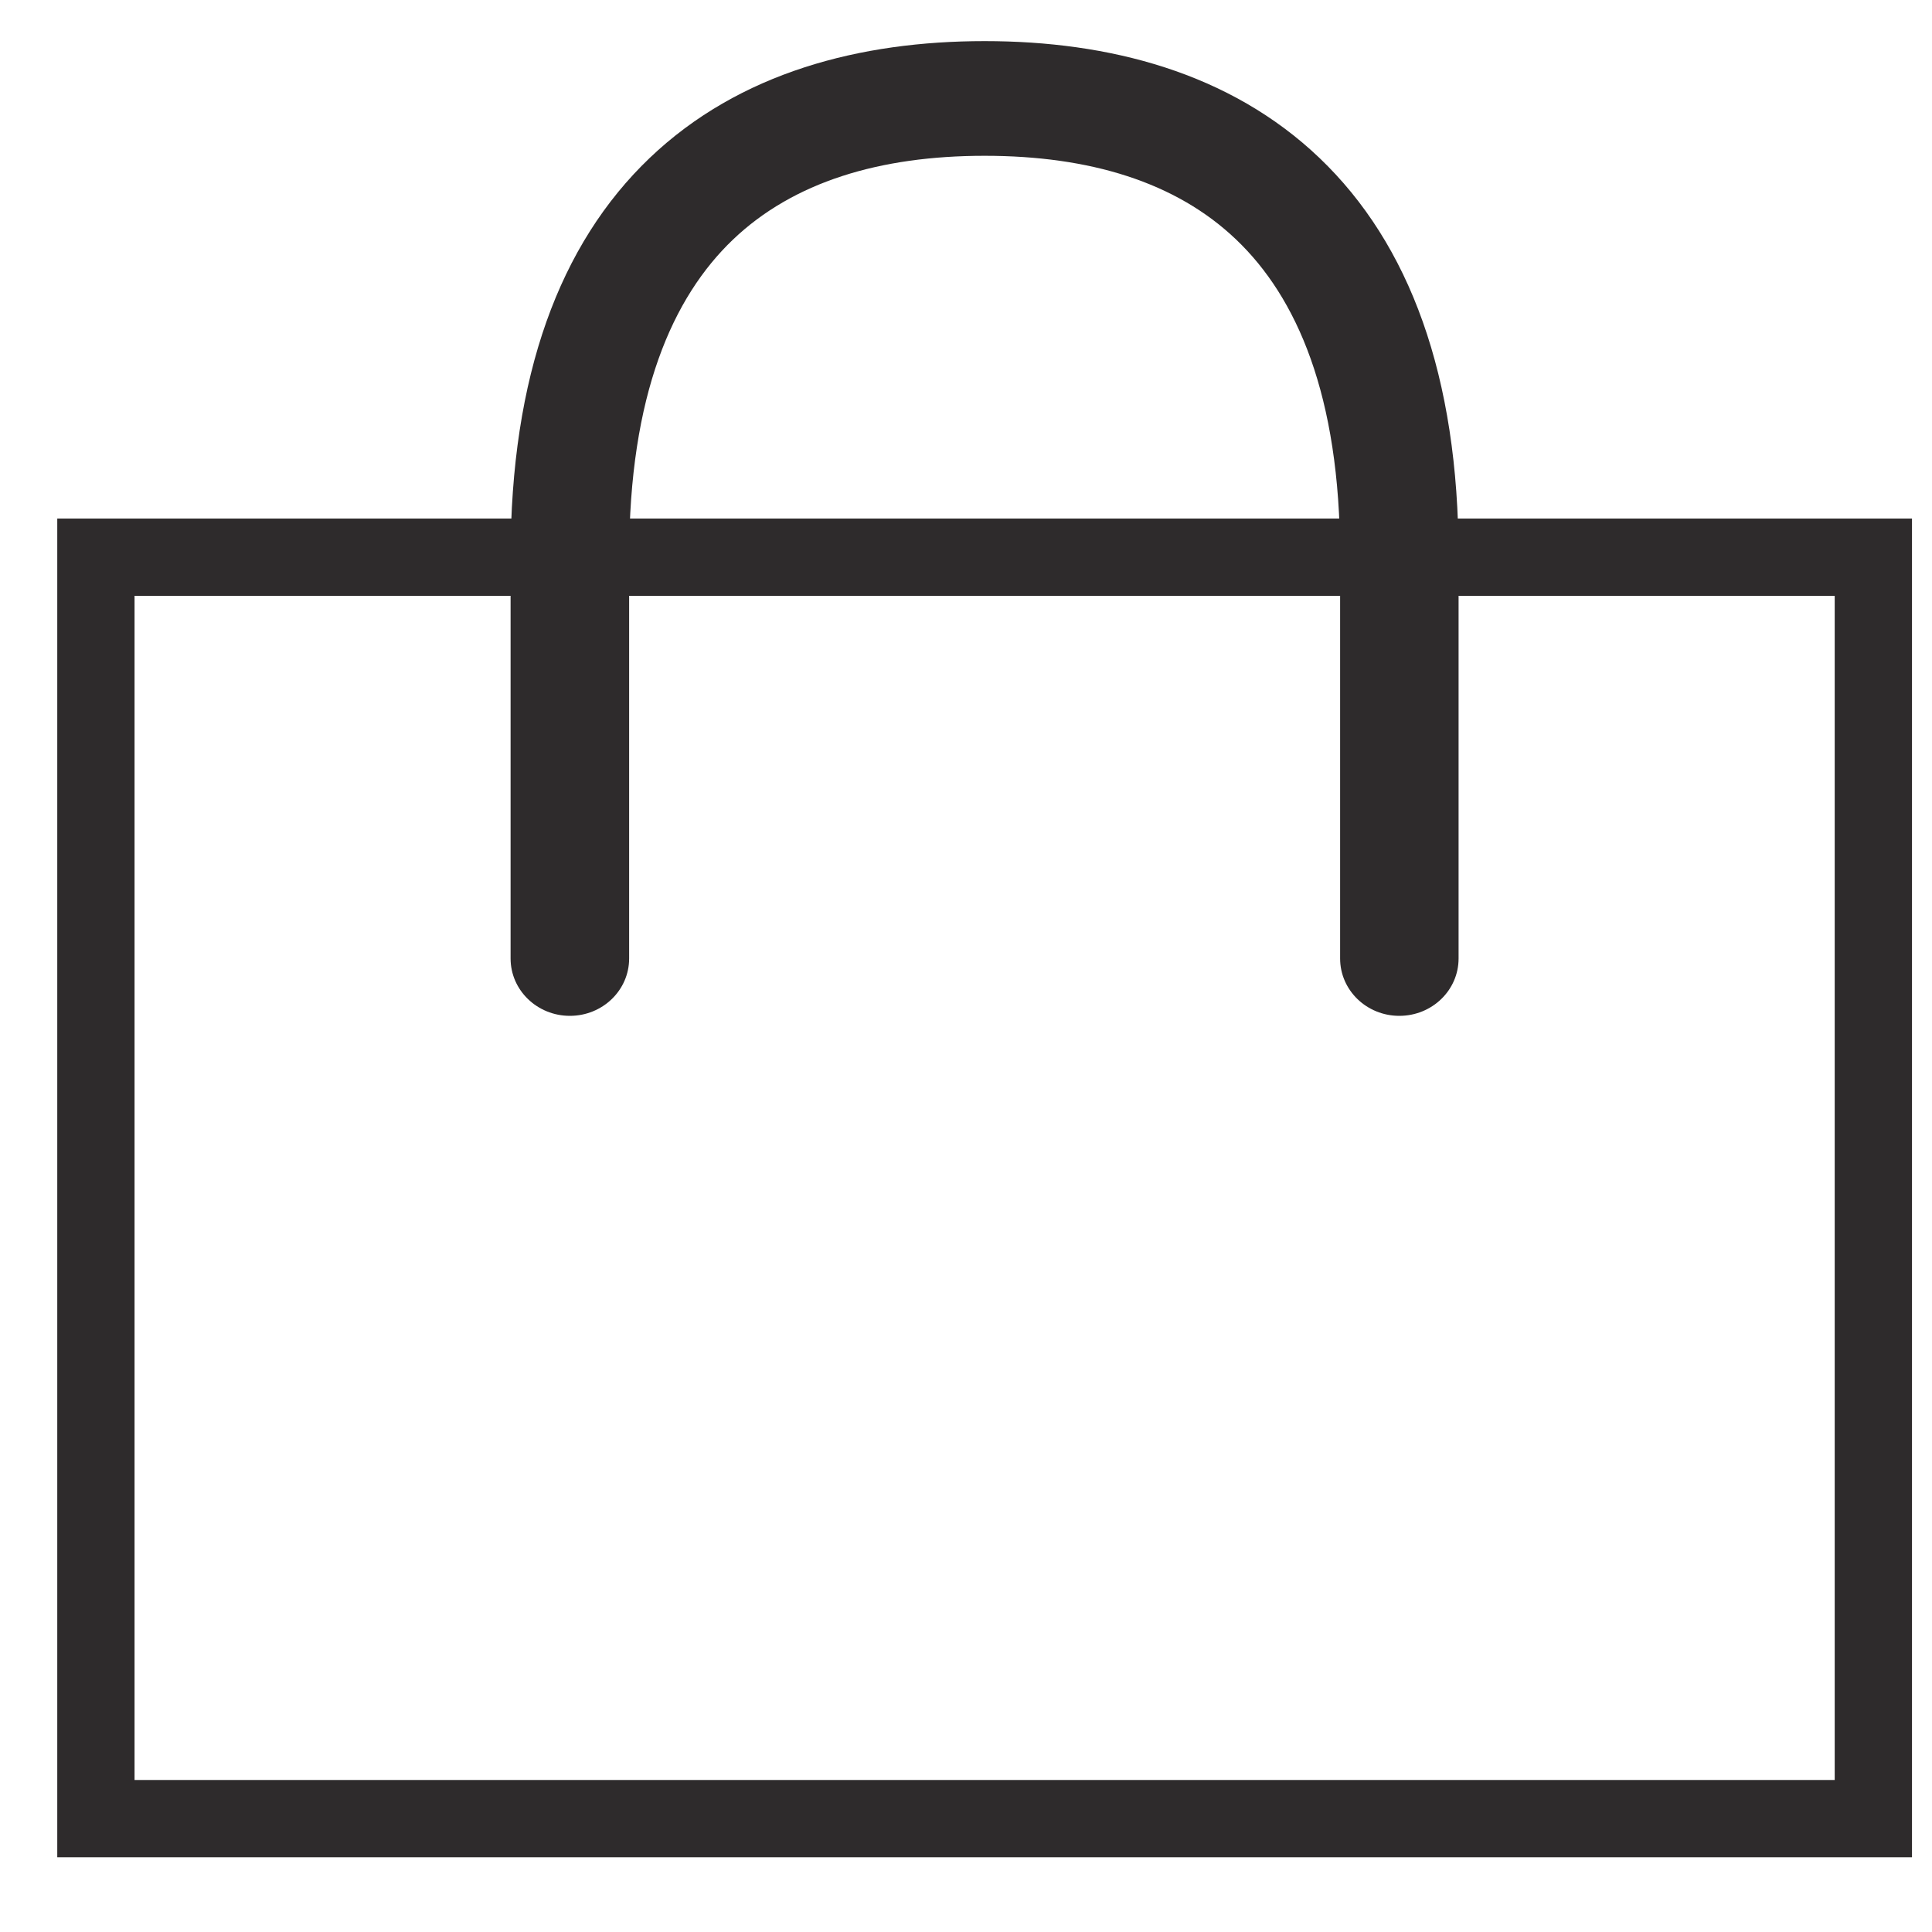
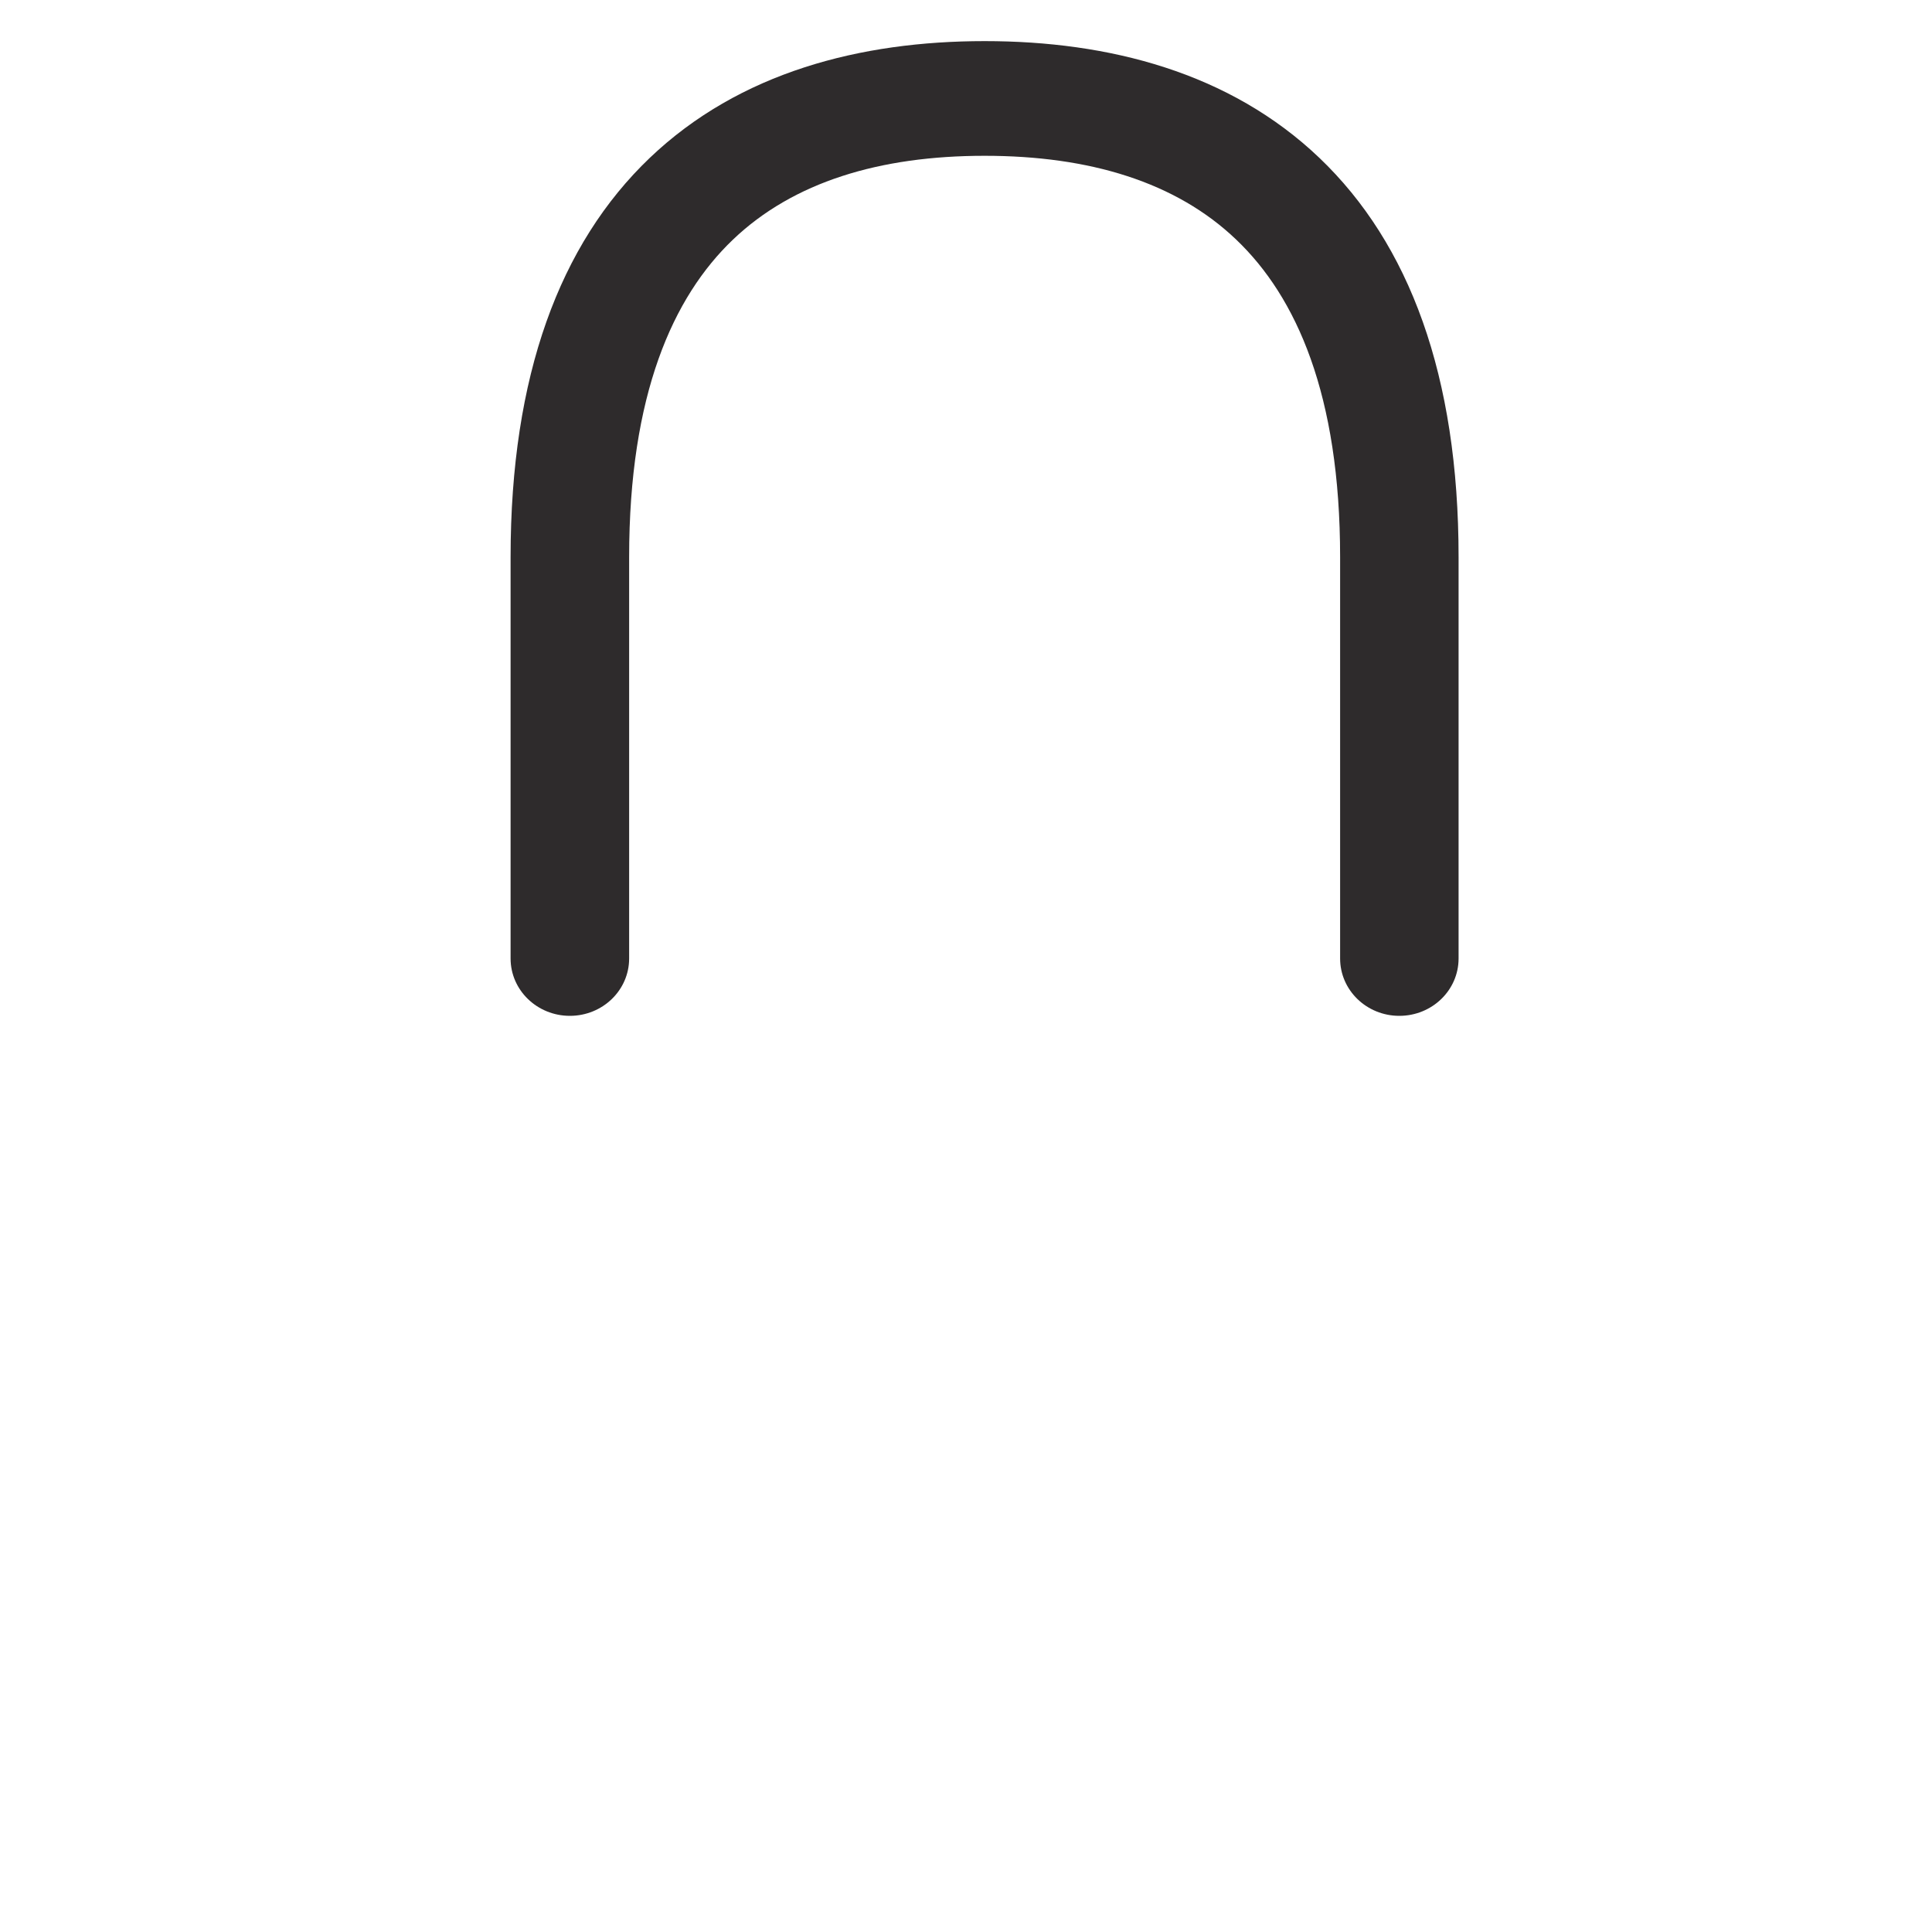
<svg xmlns="http://www.w3.org/2000/svg" width="25" height="25" viewBox="0 0 25 25" fill="none">
-   <path d="M1.241 7.21V23.533H24.241V7.21H1.241Z" stroke="#2E2B2C" />
  <path d="M6.607 12.403C6.607 12.813 6.951 13.145 7.374 13.145C7.798 13.145 8.141 12.813 8.141 12.403H6.607ZM17.341 12.403C17.341 12.813 17.684 13.145 18.107 13.145C18.531 13.145 18.874 12.813 18.874 12.403H17.341ZM8.141 7.21C8.141 5.107 8.707 3.843 9.484 3.101C10.265 2.355 11.382 2.016 12.741 2.016V0.532C11.135 0.532 9.569 0.935 8.407 2.044C7.243 3.156 6.607 4.861 6.607 7.21H8.141ZM12.741 2.016C14.099 2.016 15.217 2.355 15.997 3.101C16.775 3.843 17.341 5.107 17.341 7.21H18.874C18.874 4.861 18.238 3.156 17.074 2.044C15.912 0.935 14.346 0.532 12.741 0.532V2.016ZM6.607 7.21V12.403H8.141V7.21H6.607ZM17.341 7.21V12.403H18.874V7.21H17.341Z" fill="#2E2B2C" />
</svg>